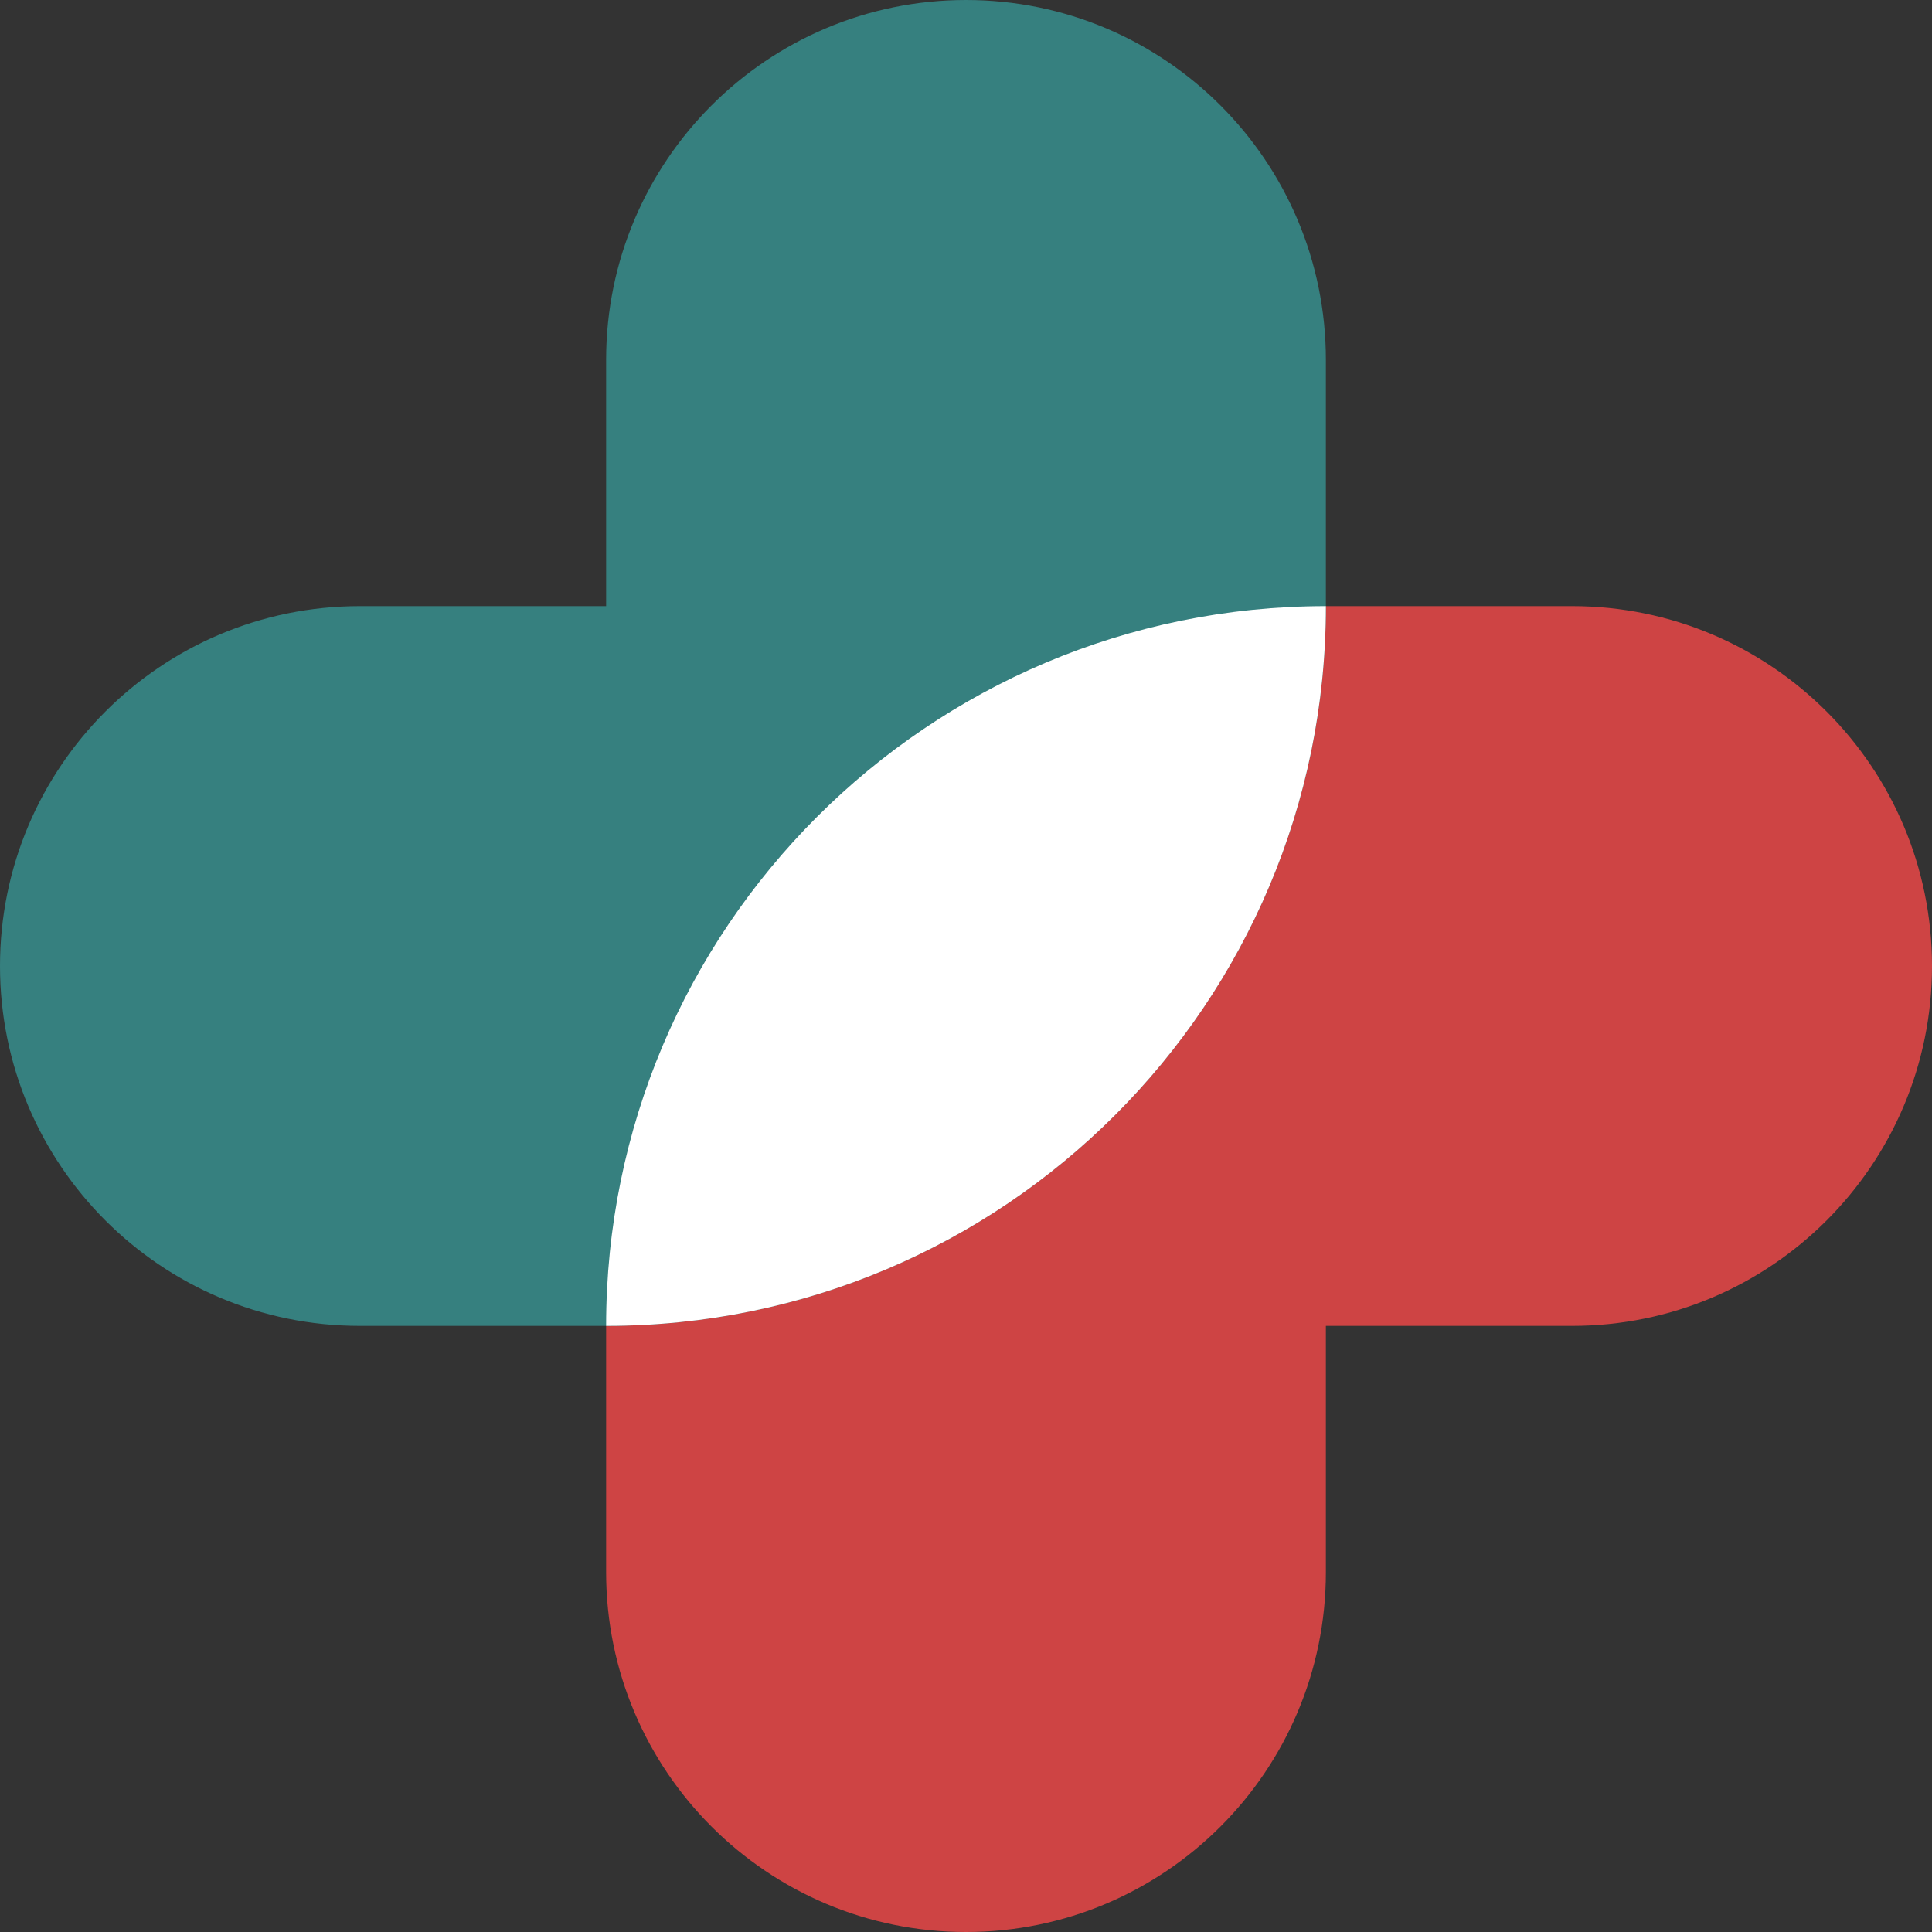
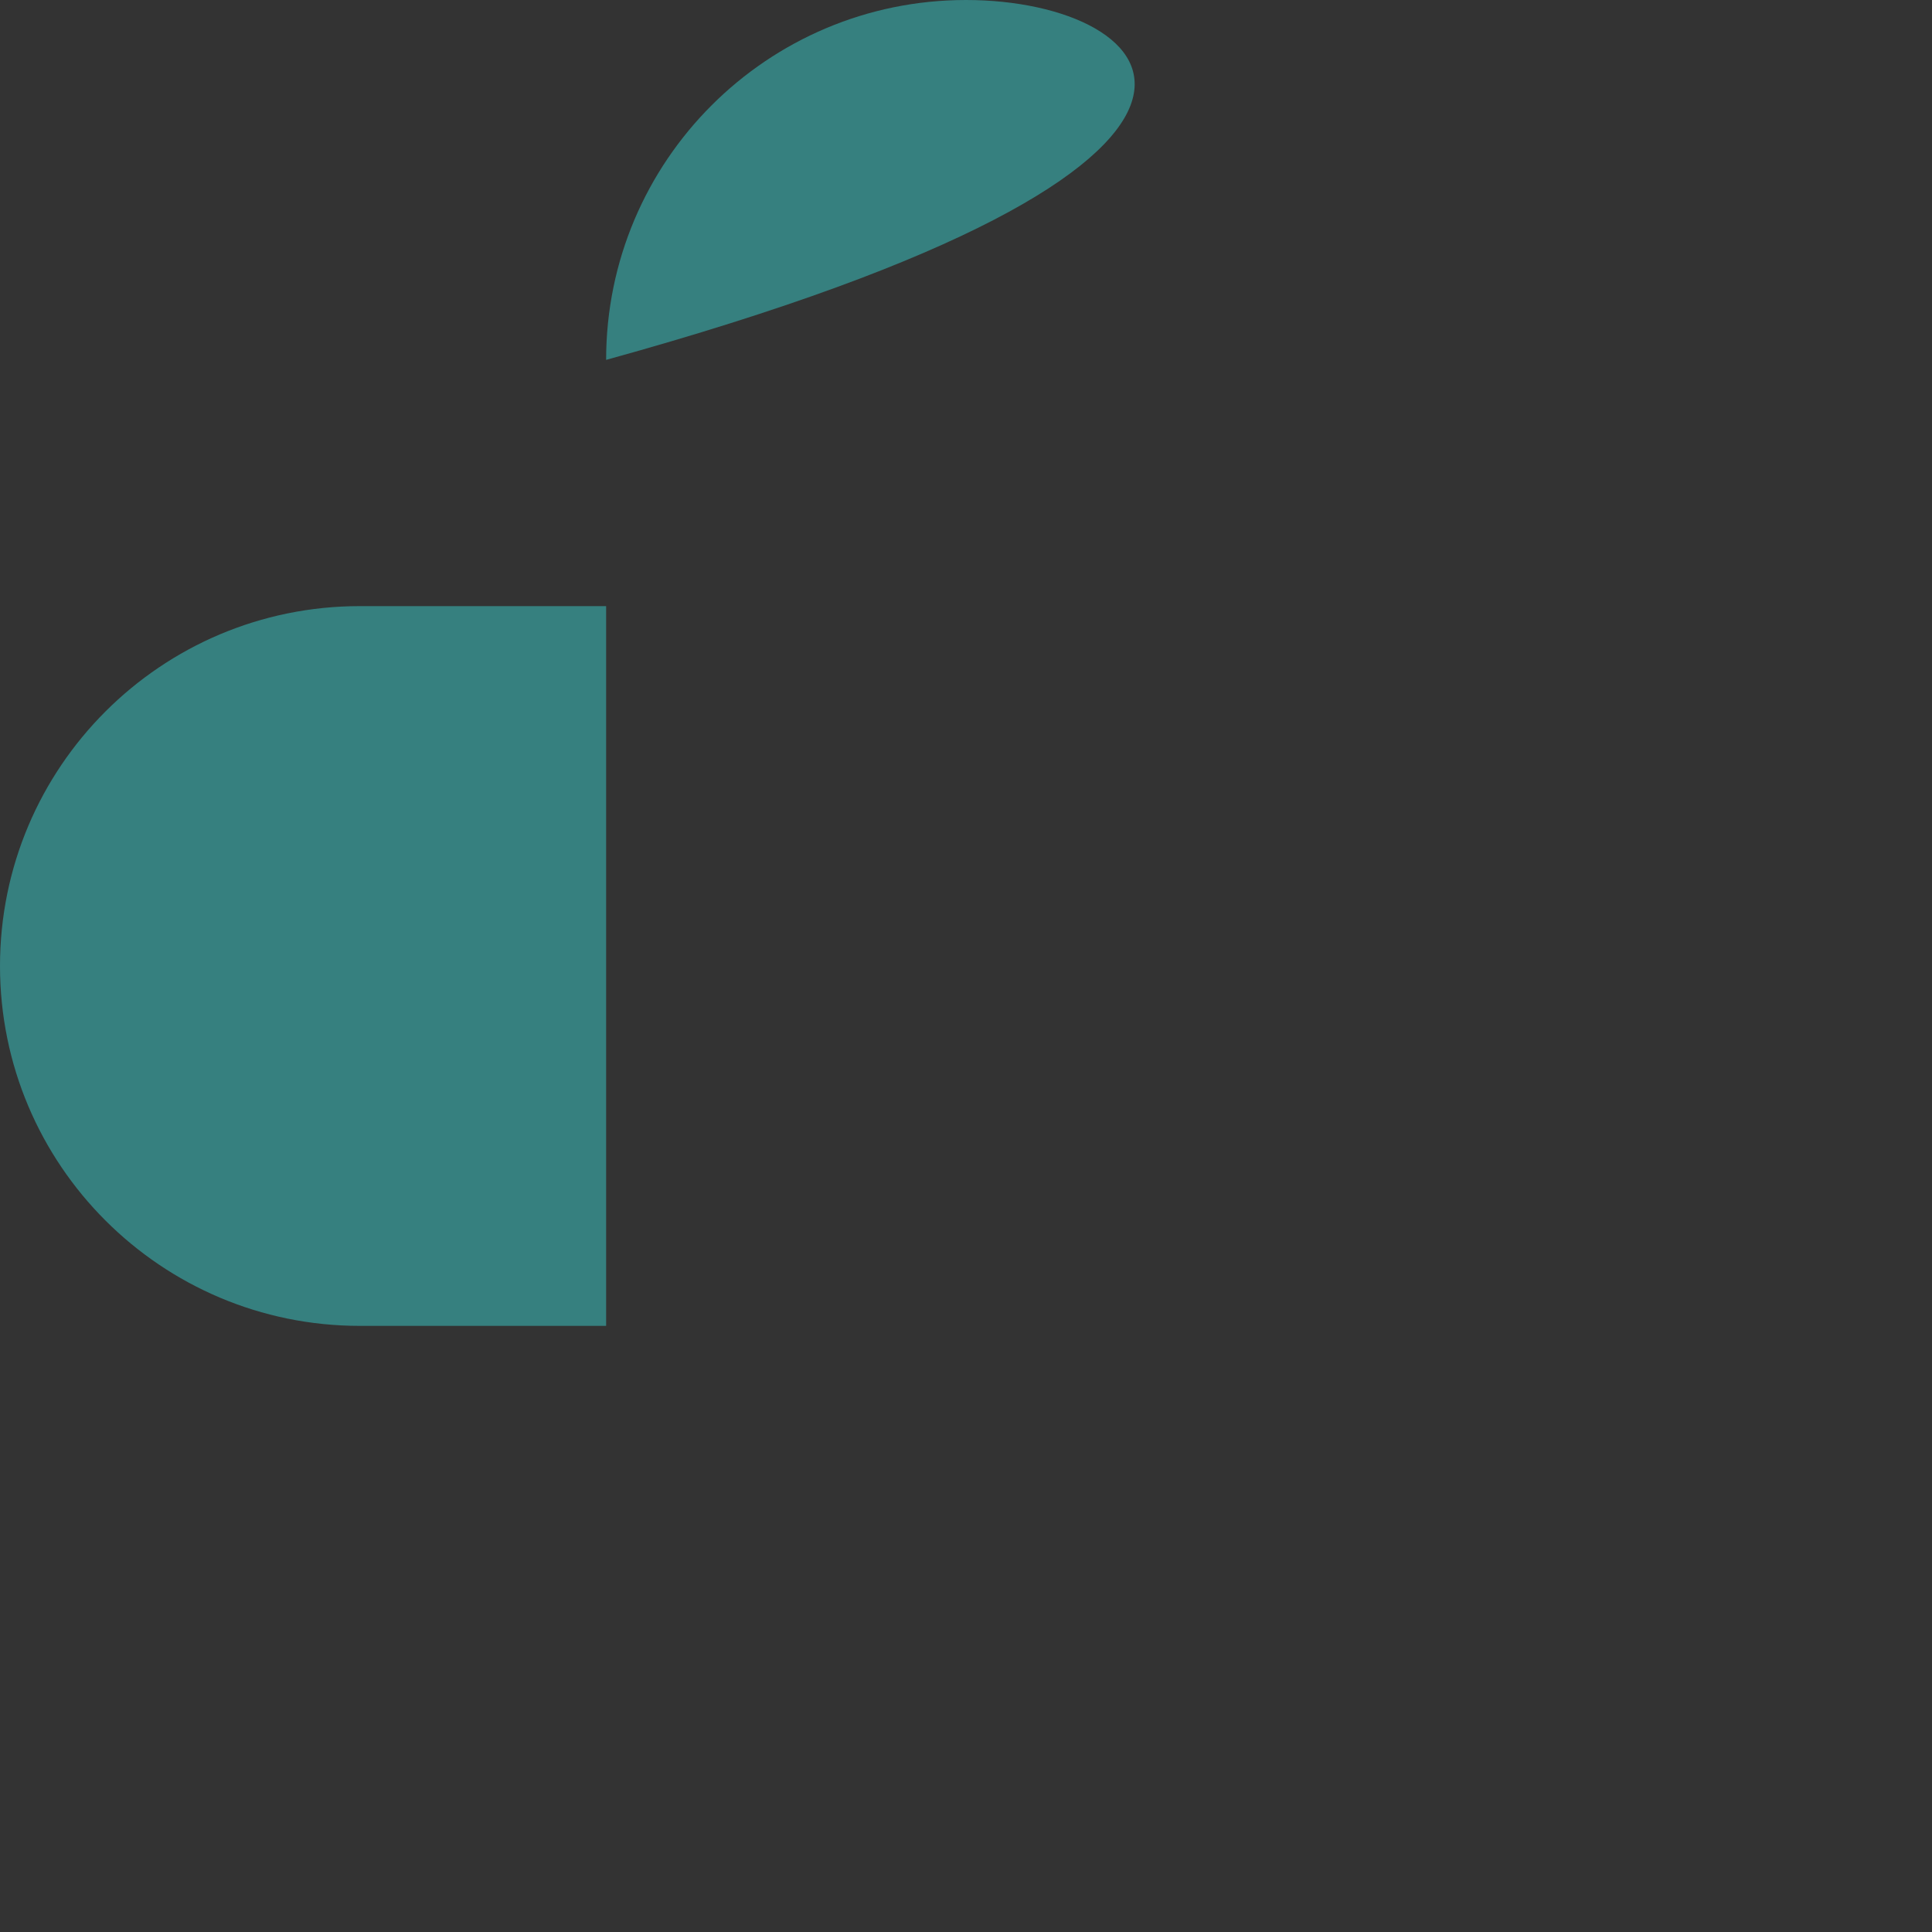
<svg xmlns="http://www.w3.org/2000/svg" width="70" height="70" viewBox="0 0 70 70" fill="none">
  <rect x="0" y="0" width="70" height="70" fill="#333333" stroke="none" />
-   <path d="M48.039 56.961V48.039H56.961C64.162 48.039 70 42.201 70 35C70 27.799 64.162 21.961 56.961 21.961H48.039C33.636 21.961 21.961 33.636 21.961 48.039V56.961C21.961 64.162 27.799 70 35 70C42.201 70 48.039 64.162 48.039 56.961Z" fill="#CE4444" />
-   <path d="M21.961 13.039V21.961H13.039C5.838 21.961 0 27.799 0 35C0 42.201 5.838 48.039 13.039 48.039H21.961C36.364 48.039 48.039 36.364 48.039 21.961V13.039C48.039 5.838 42.201 0 35 0C27.799 0 21.961 5.838 21.961 13.039Z" fill="#36807F" />
-   <path fill-rule="evenodd" clip-rule="evenodd" d="M48.039 21.961C33.637 21.961 21.961 33.636 21.961 48.039C36.364 48.039 48.039 36.364 48.039 21.961Z" fill="white" />
+   <path d="M21.961 13.039V21.961H13.039C5.838 21.961 0 27.799 0 35C0 42.201 5.838 48.039 13.039 48.039H21.961V13.039C48.039 5.838 42.201 0 35 0C27.799 0 21.961 5.838 21.961 13.039Z" fill="#36807F" />
</svg>